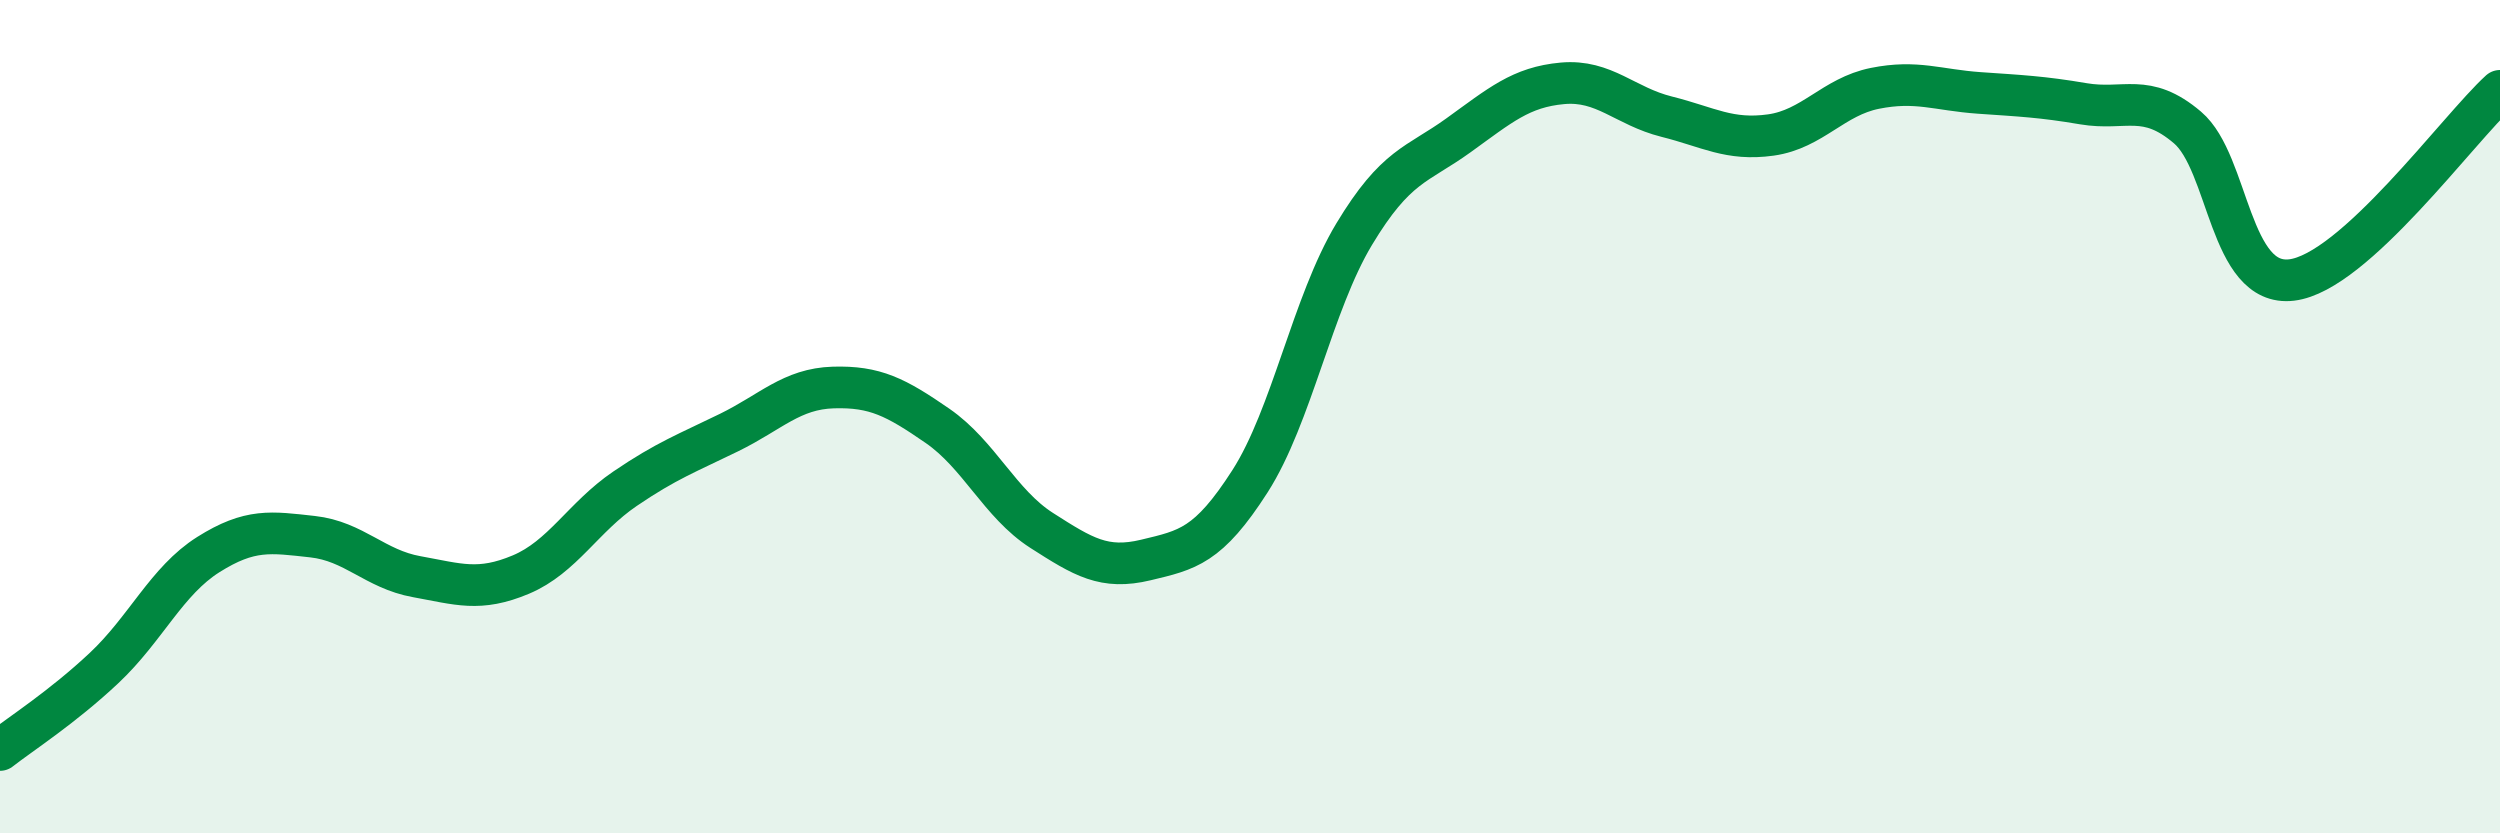
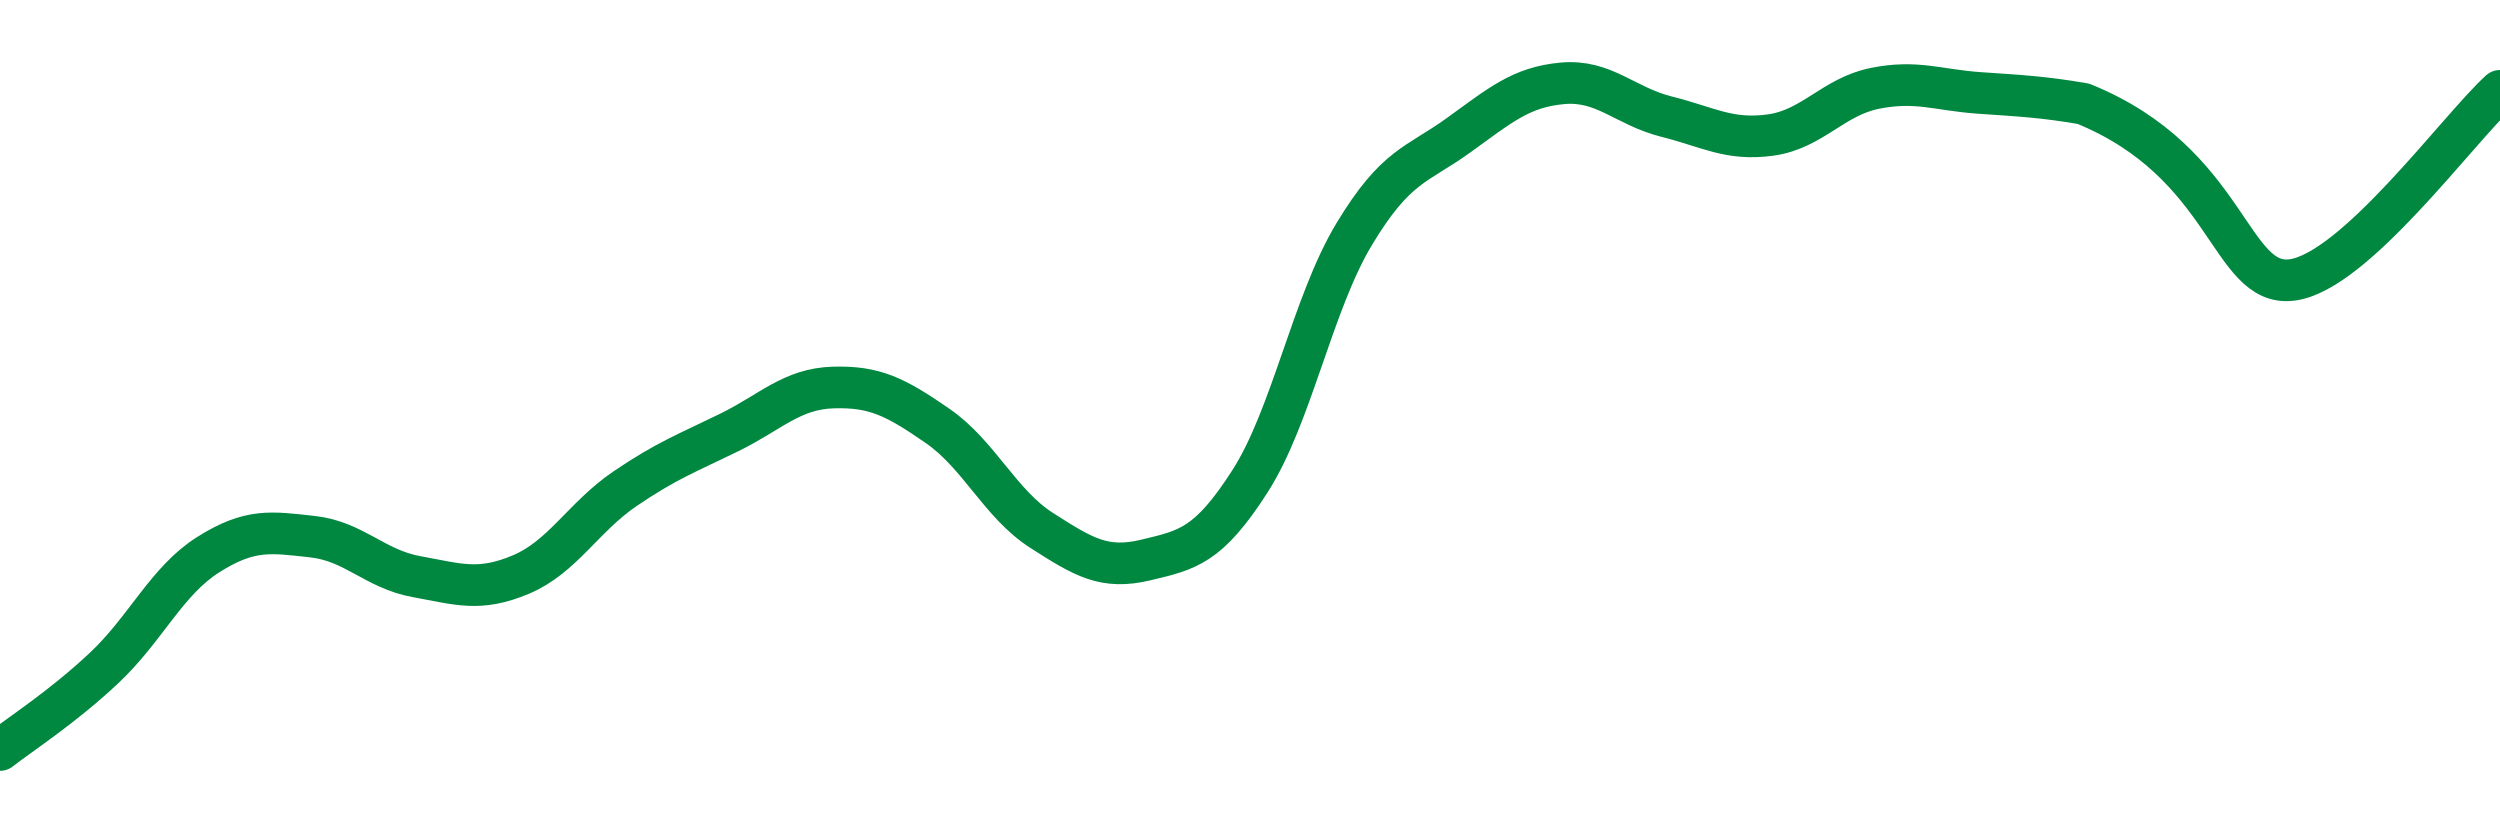
<svg xmlns="http://www.w3.org/2000/svg" width="60" height="20" viewBox="0 0 60 20">
-   <path d="M 0,18 C 0.5,17.61 1.5,16.97 2.5,16.03 C 3.5,15.09 4,13.94 5,13.31 C 6,12.68 6.5,12.77 7.5,12.88 C 8.5,12.99 9,13.66 10,13.84 C 11,14.02 11.5,14.21 12.5,13.79 C 13.5,13.37 14,12.41 15,11.73 C 16,11.05 16.5,10.87 17.5,10.38 C 18.5,9.89 19,9.33 20,9.3 C 21,9.27 21.5,9.53 22.5,10.22 C 23.5,10.91 24,12.09 25,12.73 C 26,13.37 26.5,13.68 27.5,13.44 C 28.5,13.2 29,13.11 30,11.55 C 31,9.99 31.5,7.28 32.5,5.62 C 33.5,3.96 34,3.97 35,3.25 C 36,2.53 36.5,2.09 37.5,2 C 38.5,1.91 39,2.55 40,2.8 C 41,3.05 41.5,3.38 42.5,3.24 C 43.5,3.1 44,2.32 45,2.12 C 46,1.92 46.5,2.16 47.5,2.23 C 48.5,2.3 49,2.32 50,2.49 C 51,2.66 51.5,2.21 52.5,3.06 C 53.5,3.91 53.5,6.9 55,6.72 C 56.5,6.54 59,3.09 60,2.18L60 20L0 20Z" fill="#008740" opacity="0.1" stroke-linecap="round" stroke-linejoin="round" />
-   <path d="M 0,18 C 0.5,17.61 1.5,16.97 2.5,16.03 C 3.5,15.09 4,13.94 5,13.31 C 6,12.68 6.5,12.77 7.5,12.88 C 8.5,12.99 9,13.66 10,13.84 C 11,14.02 11.5,14.21 12.5,13.79 C 13.5,13.37 14,12.41 15,11.73 C 16,11.05 16.5,10.87 17.5,10.38 C 18.5,9.89 19,9.33 20,9.3 C 21,9.27 21.5,9.53 22.5,10.22 C 23.5,10.91 24,12.09 25,12.73 C 26,13.37 26.5,13.68 27.5,13.44 C 28.5,13.2 29,13.11 30,11.55 C 31,9.99 31.5,7.28 32.5,5.62 C 33.5,3.96 34,3.97 35,3.25 C 36,2.53 36.5,2.09 37.5,2 C 38.5,1.91 39,2.55 40,2.8 C 41,3.05 41.5,3.38 42.5,3.24 C 43.5,3.1 44,2.32 45,2.12 C 46,1.92 46.5,2.16 47.5,2.23 C 48.5,2.3 49,2.32 50,2.49 C 51,2.66 51.5,2.21 52.5,3.06 C 53.5,3.91 53.5,6.9 55,6.72 C 56.5,6.54 59,3.09 60,2.18" stroke="#008740" stroke-width="1" fill="none" stroke-linecap="round" stroke-linejoin="round" />
+   <path d="M 0,18 C 0.5,17.61 1.5,16.97 2.5,16.03 C 3.5,15.09 4,13.94 5,13.31 C 6,12.68 6.5,12.77 7.5,12.88 C 8.5,12.99 9,13.66 10,13.84 C 11,14.02 11.5,14.21 12.5,13.79 C 13.5,13.37 14,12.41 15,11.73 C 16,11.05 16.5,10.87 17.5,10.38 C 18.5,9.89 19,9.33 20,9.3 C 21,9.27 21.5,9.53 22.5,10.22 C 23.5,10.91 24,12.09 25,12.73 C 26,13.37 26.5,13.68 27.5,13.44 C 28.5,13.2 29,13.11 30,11.55 C 31,9.99 31.5,7.28 32.5,5.62 C 33.5,3.96 34,3.97 35,3.25 C 36,2.53 36.5,2.09 37.5,2 C 38.5,1.91 39,2.55 40,2.8 C 41,3.05 41.5,3.38 42.5,3.24 C 43.5,3.1 44,2.32 45,2.12 C 46,1.92 46.5,2.16 47.5,2.23 C 48.5,2.3 49,2.32 50,2.49 C 53.5,3.91 53.5,6.9 55,6.72 C 56.5,6.54 59,3.09 60,2.18" stroke="#008740" stroke-width="1" fill="none" stroke-linecap="round" stroke-linejoin="round" />
</svg>